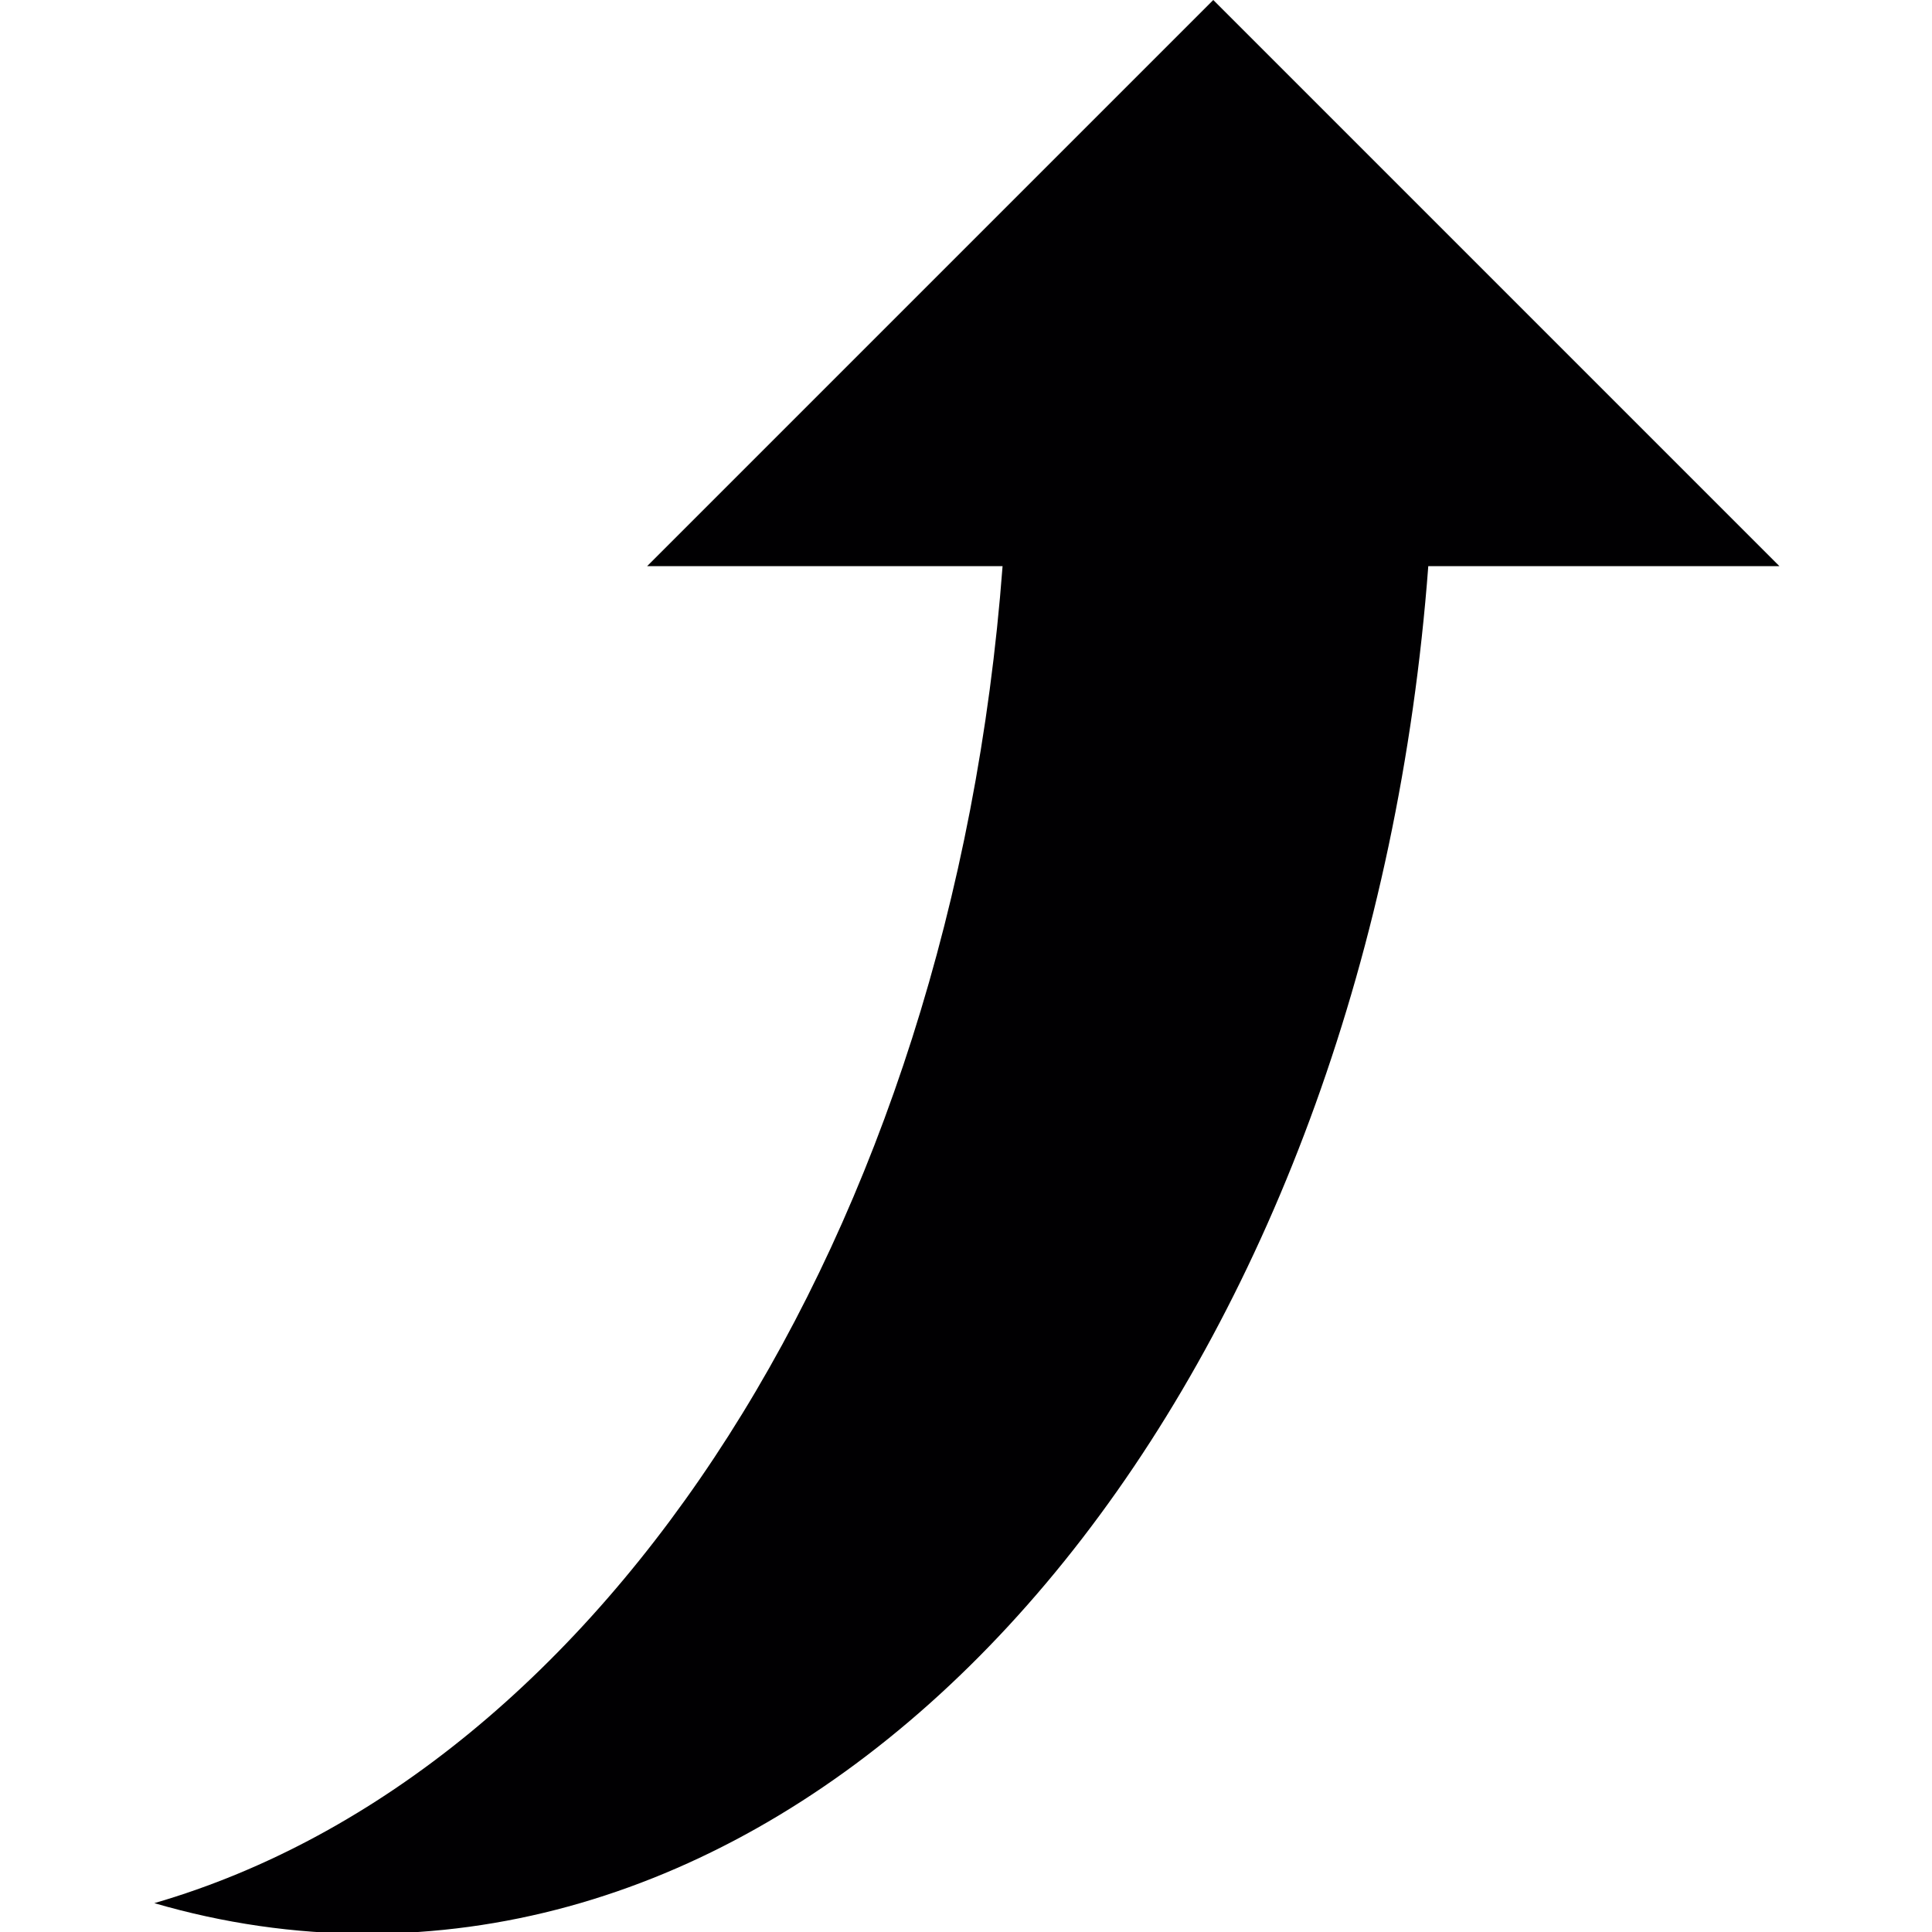
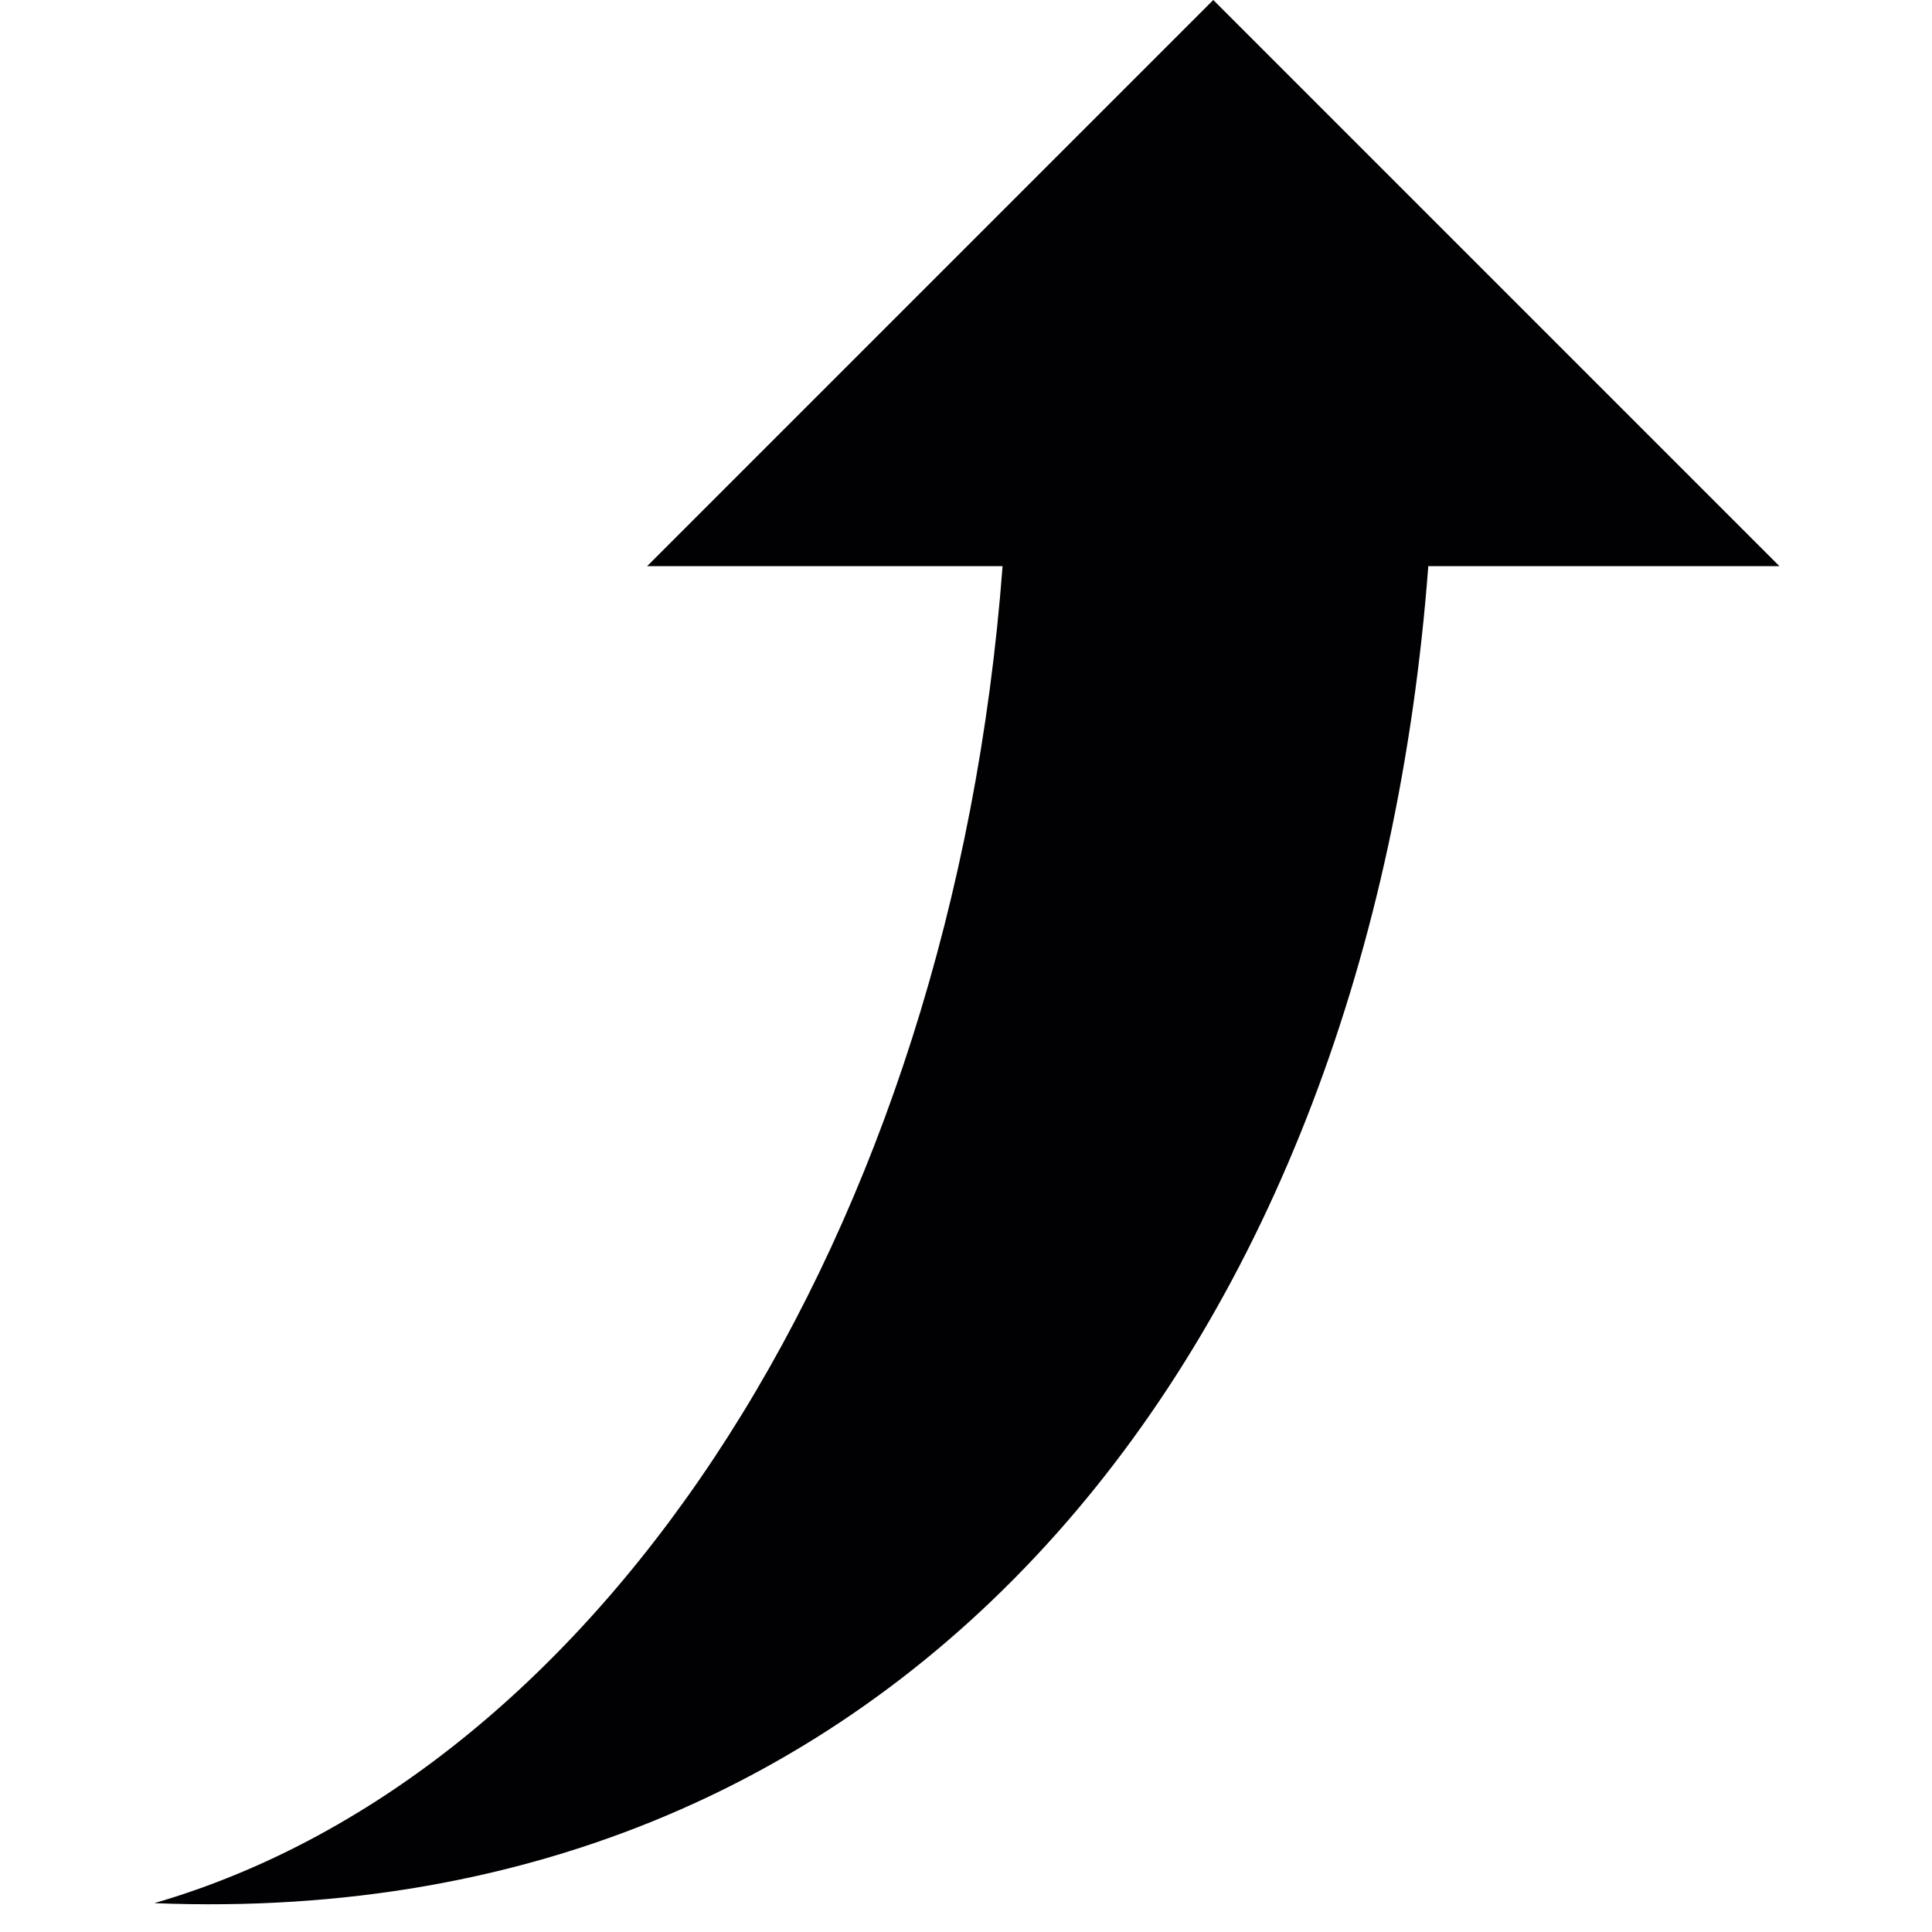
<svg xmlns="http://www.w3.org/2000/svg" viewBox="0 0 155 155" id="vector">
-   <path id="path" d="M 114.588 45.42 L 142.758 45.42 L 97.338 0 L 51.918 45.42 L 80.434 45.42 C 76.4 98.937 48.529 142.173 12.381 152.686 C 17.894 154.291 23.605 155.138 29.452 155.138 C 73.601 155.139 109.94 107.111 114.588 45.42 Z" fill="#010002" />
+   <path id="path" d="M 114.588 45.42 L 142.758 45.42 L 97.338 0 L 51.918 45.42 L 80.434 45.42 C 76.4 98.937 48.529 142.173 12.381 152.686 C 73.601 155.139 109.94 107.111 114.588 45.42 Z" fill="#010002" />
</svg>